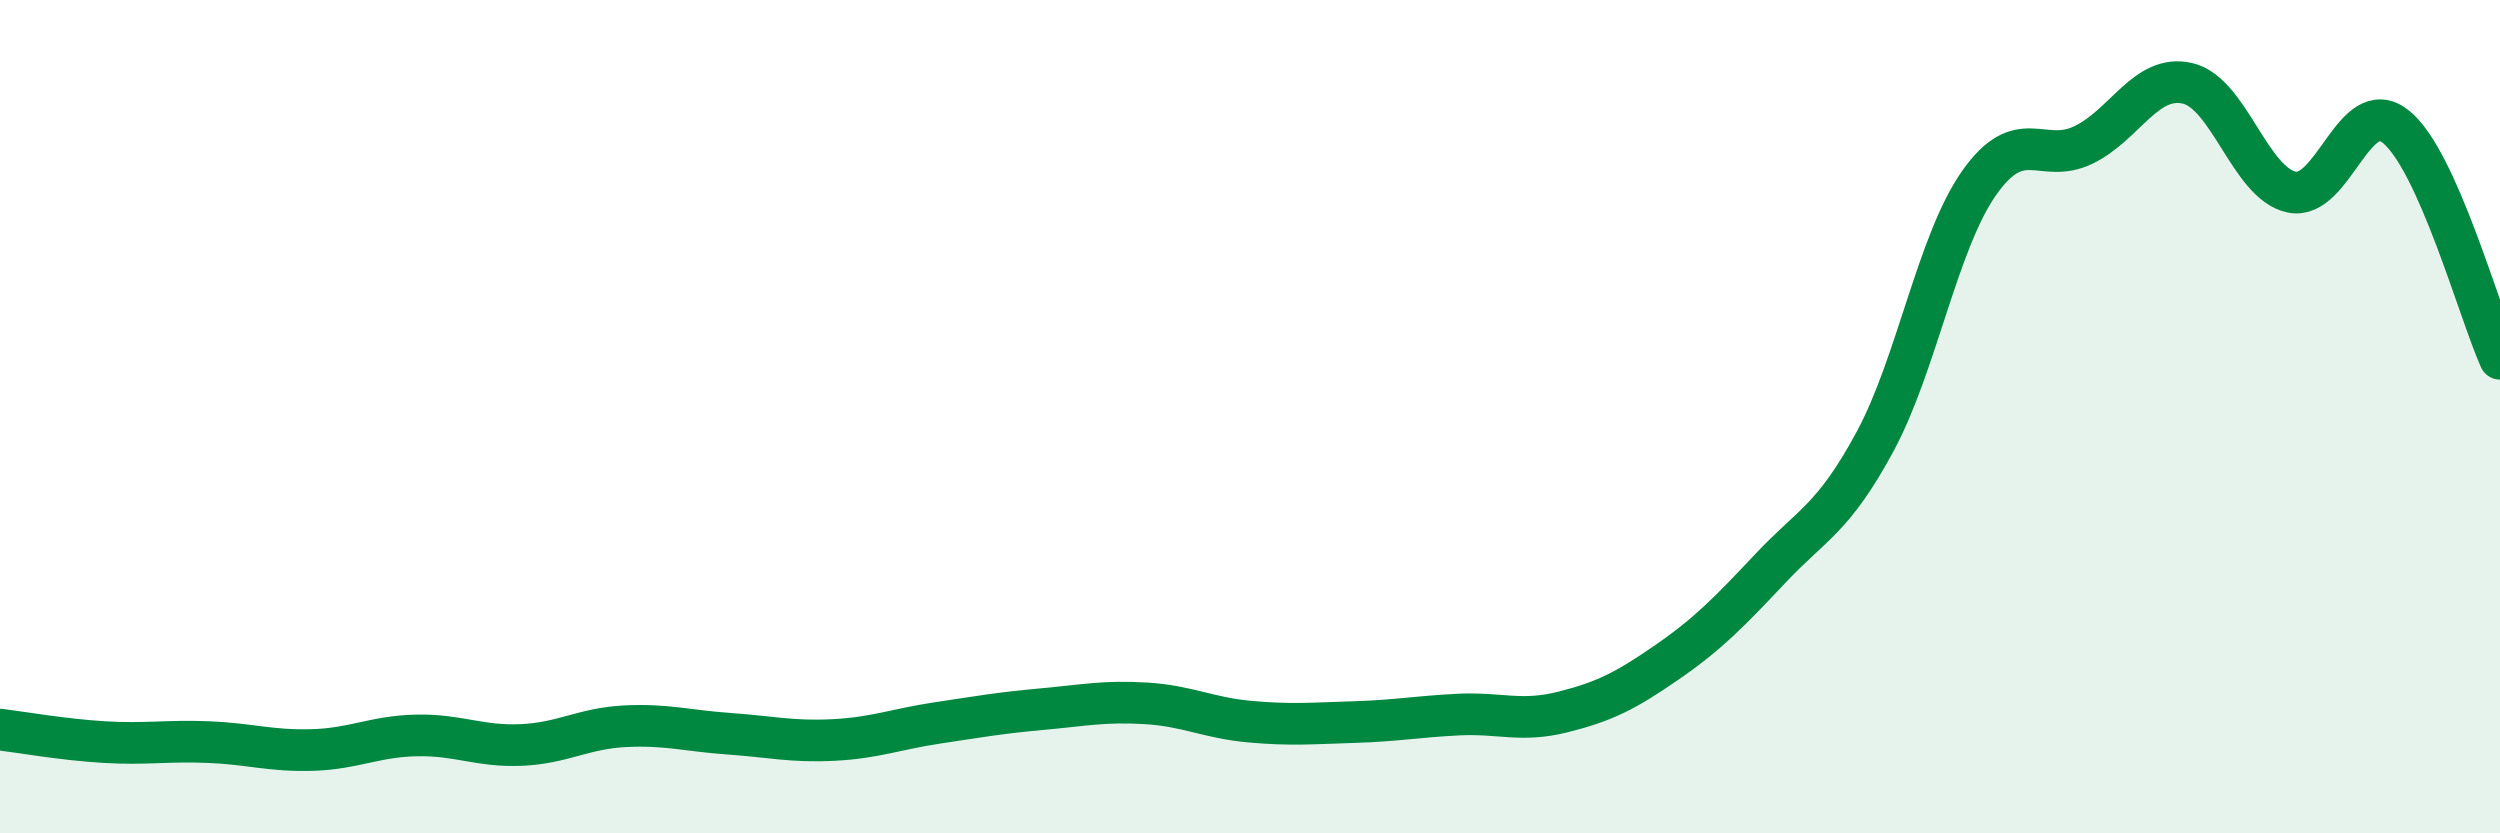
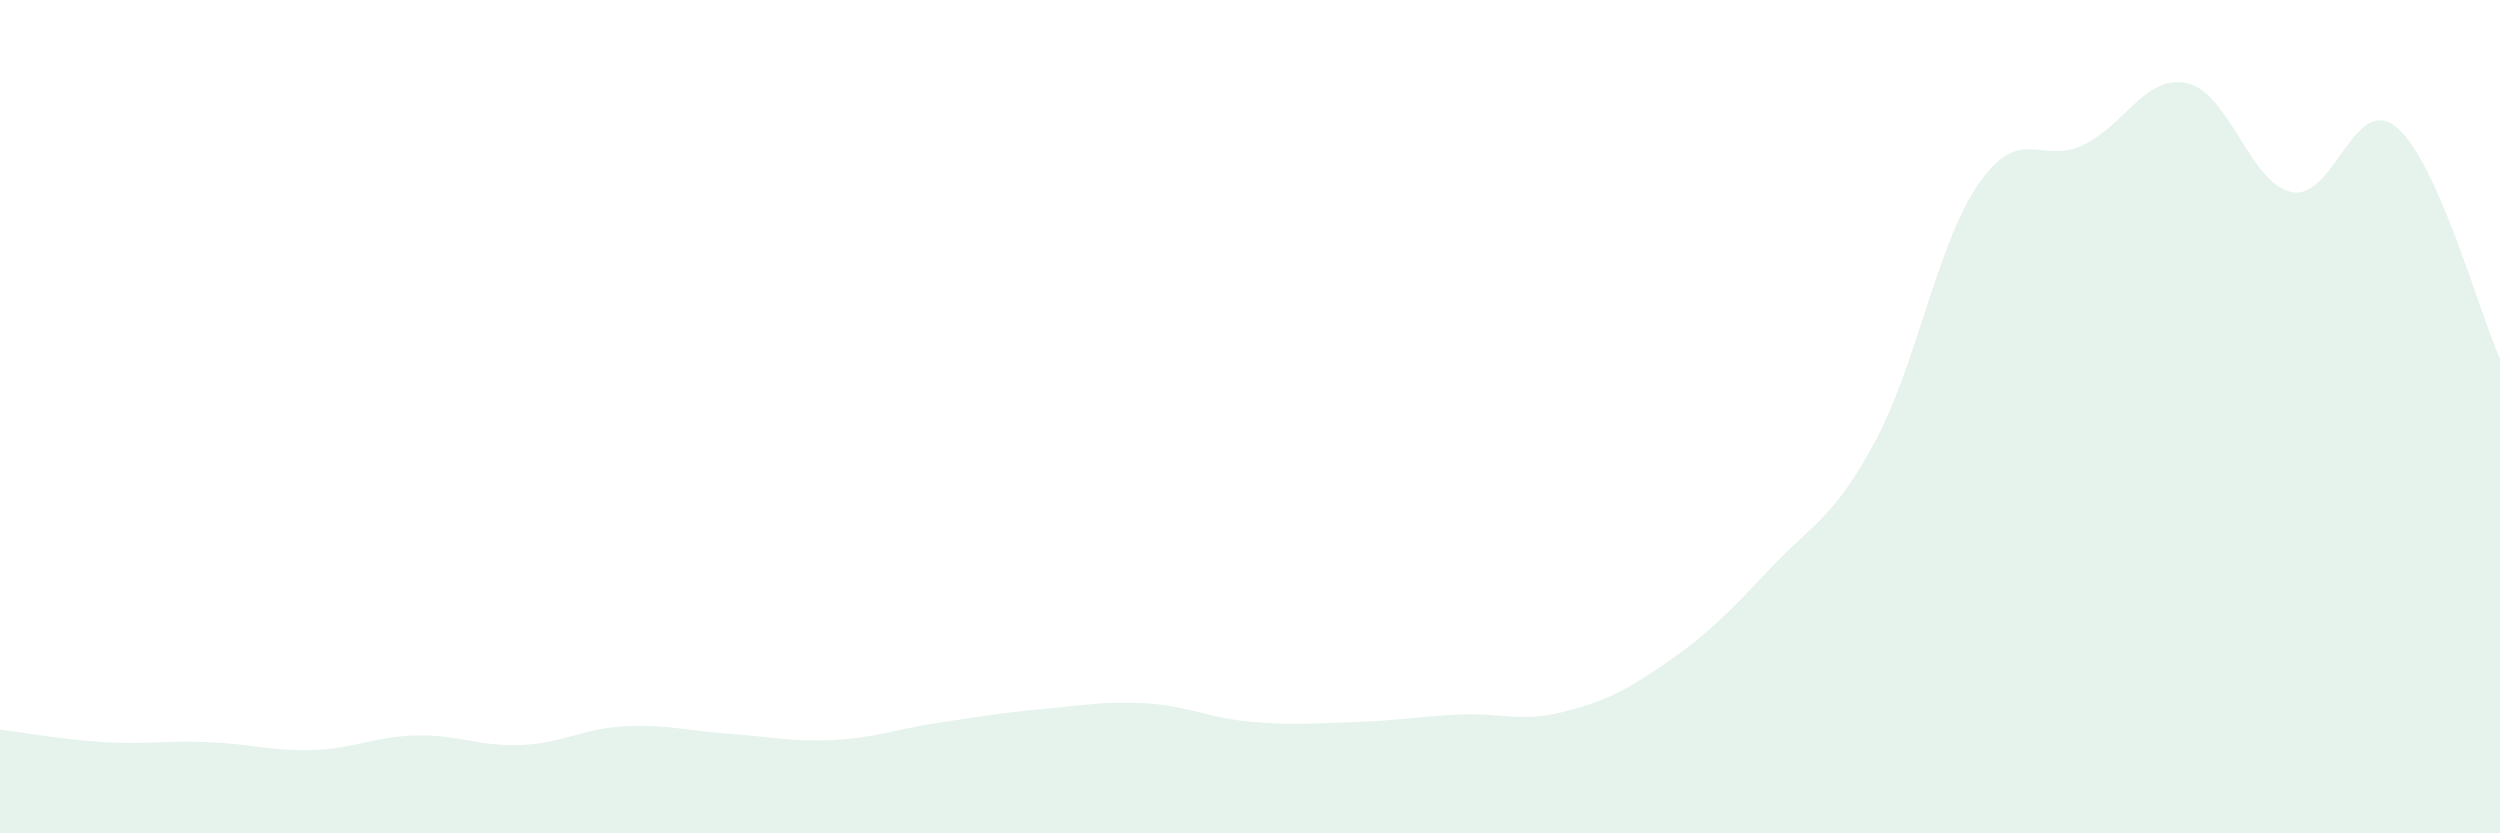
<svg xmlns="http://www.w3.org/2000/svg" width="60" height="20" viewBox="0 0 60 20">
  <path d="M 0,17.51 C 0.5,17.57 1.5,17.75 2.5,17.81 C 3.5,17.87 4,17.77 5,17.81 C 6,17.85 6.5,18.03 7.5,18 C 8.5,17.97 9,17.67 10,17.65 C 11,17.63 11.5,17.92 12.5,17.88 C 13.5,17.84 14,17.48 15,17.43 C 16,17.38 16.5,17.54 17.5,17.61 C 18.5,17.68 19,17.81 20,17.76 C 21,17.71 21.5,17.5 22.5,17.35 C 23.5,17.2 24,17.11 25,17.02 C 26,16.93 26.5,16.82 27.5,16.88 C 28.5,16.94 29,17.23 30,17.32 C 31,17.41 31.5,17.36 32.5,17.33 C 33.5,17.3 34,17.2 35,17.15 C 36,17.1 36.5,17.34 37.5,17.09 C 38.5,16.84 39,16.59 40,15.9 C 41,15.21 41.5,14.69 42.5,13.63 C 43.5,12.57 44,12.45 45,10.6 C 46,8.75 46.5,5.81 47.5,4.39 C 48.5,2.97 49,3.96 50,3.48 C 51,3 51.5,1.77 52.5,2 C 53.5,2.23 54,4.4 55,4.61 C 56,4.82 56.5,2.24 57.5,3.04 C 58.5,3.84 59.5,7.5 60,8.61L60 20L0 20Z" fill="#008740" opacity="0.1" stroke-linecap="round" stroke-linejoin="round" />
-   <path d="M 0,17.51 C 0.5,17.57 1.5,17.75 2.5,17.81 C 3.5,17.87 4,17.77 5,17.81 C 6,17.85 6.5,18.03 7.5,18 C 8.5,17.97 9,17.67 10,17.65 C 11,17.63 11.5,17.92 12.5,17.88 C 13.5,17.84 14,17.48 15,17.43 C 16,17.38 16.5,17.54 17.5,17.61 C 18.5,17.68 19,17.81 20,17.76 C 21,17.71 21.5,17.5 22.5,17.35 C 23.5,17.2 24,17.11 25,17.02 C 26,16.93 26.5,16.82 27.5,16.88 C 28.5,16.94 29,17.23 30,17.32 C 31,17.41 31.5,17.36 32.5,17.33 C 33.5,17.3 34,17.2 35,17.15 C 36,17.1 36.5,17.34 37.5,17.09 C 38.5,16.84 39,16.59 40,15.9 C 41,15.21 41.5,14.69 42.5,13.63 C 43.5,12.57 44,12.45 45,10.6 C 46,8.75 46.5,5.81 47.5,4.39 C 48.5,2.97 49,3.96 50,3.48 C 51,3 51.5,1.77 52.5,2 C 53.5,2.23 54,4.4 55,4.61 C 56,4.82 56.5,2.24 57.5,3.04 C 58.5,3.84 59.5,7.5 60,8.61" stroke="#008740" stroke-width="1" fill="none" stroke-linecap="round" stroke-linejoin="round" />
</svg>